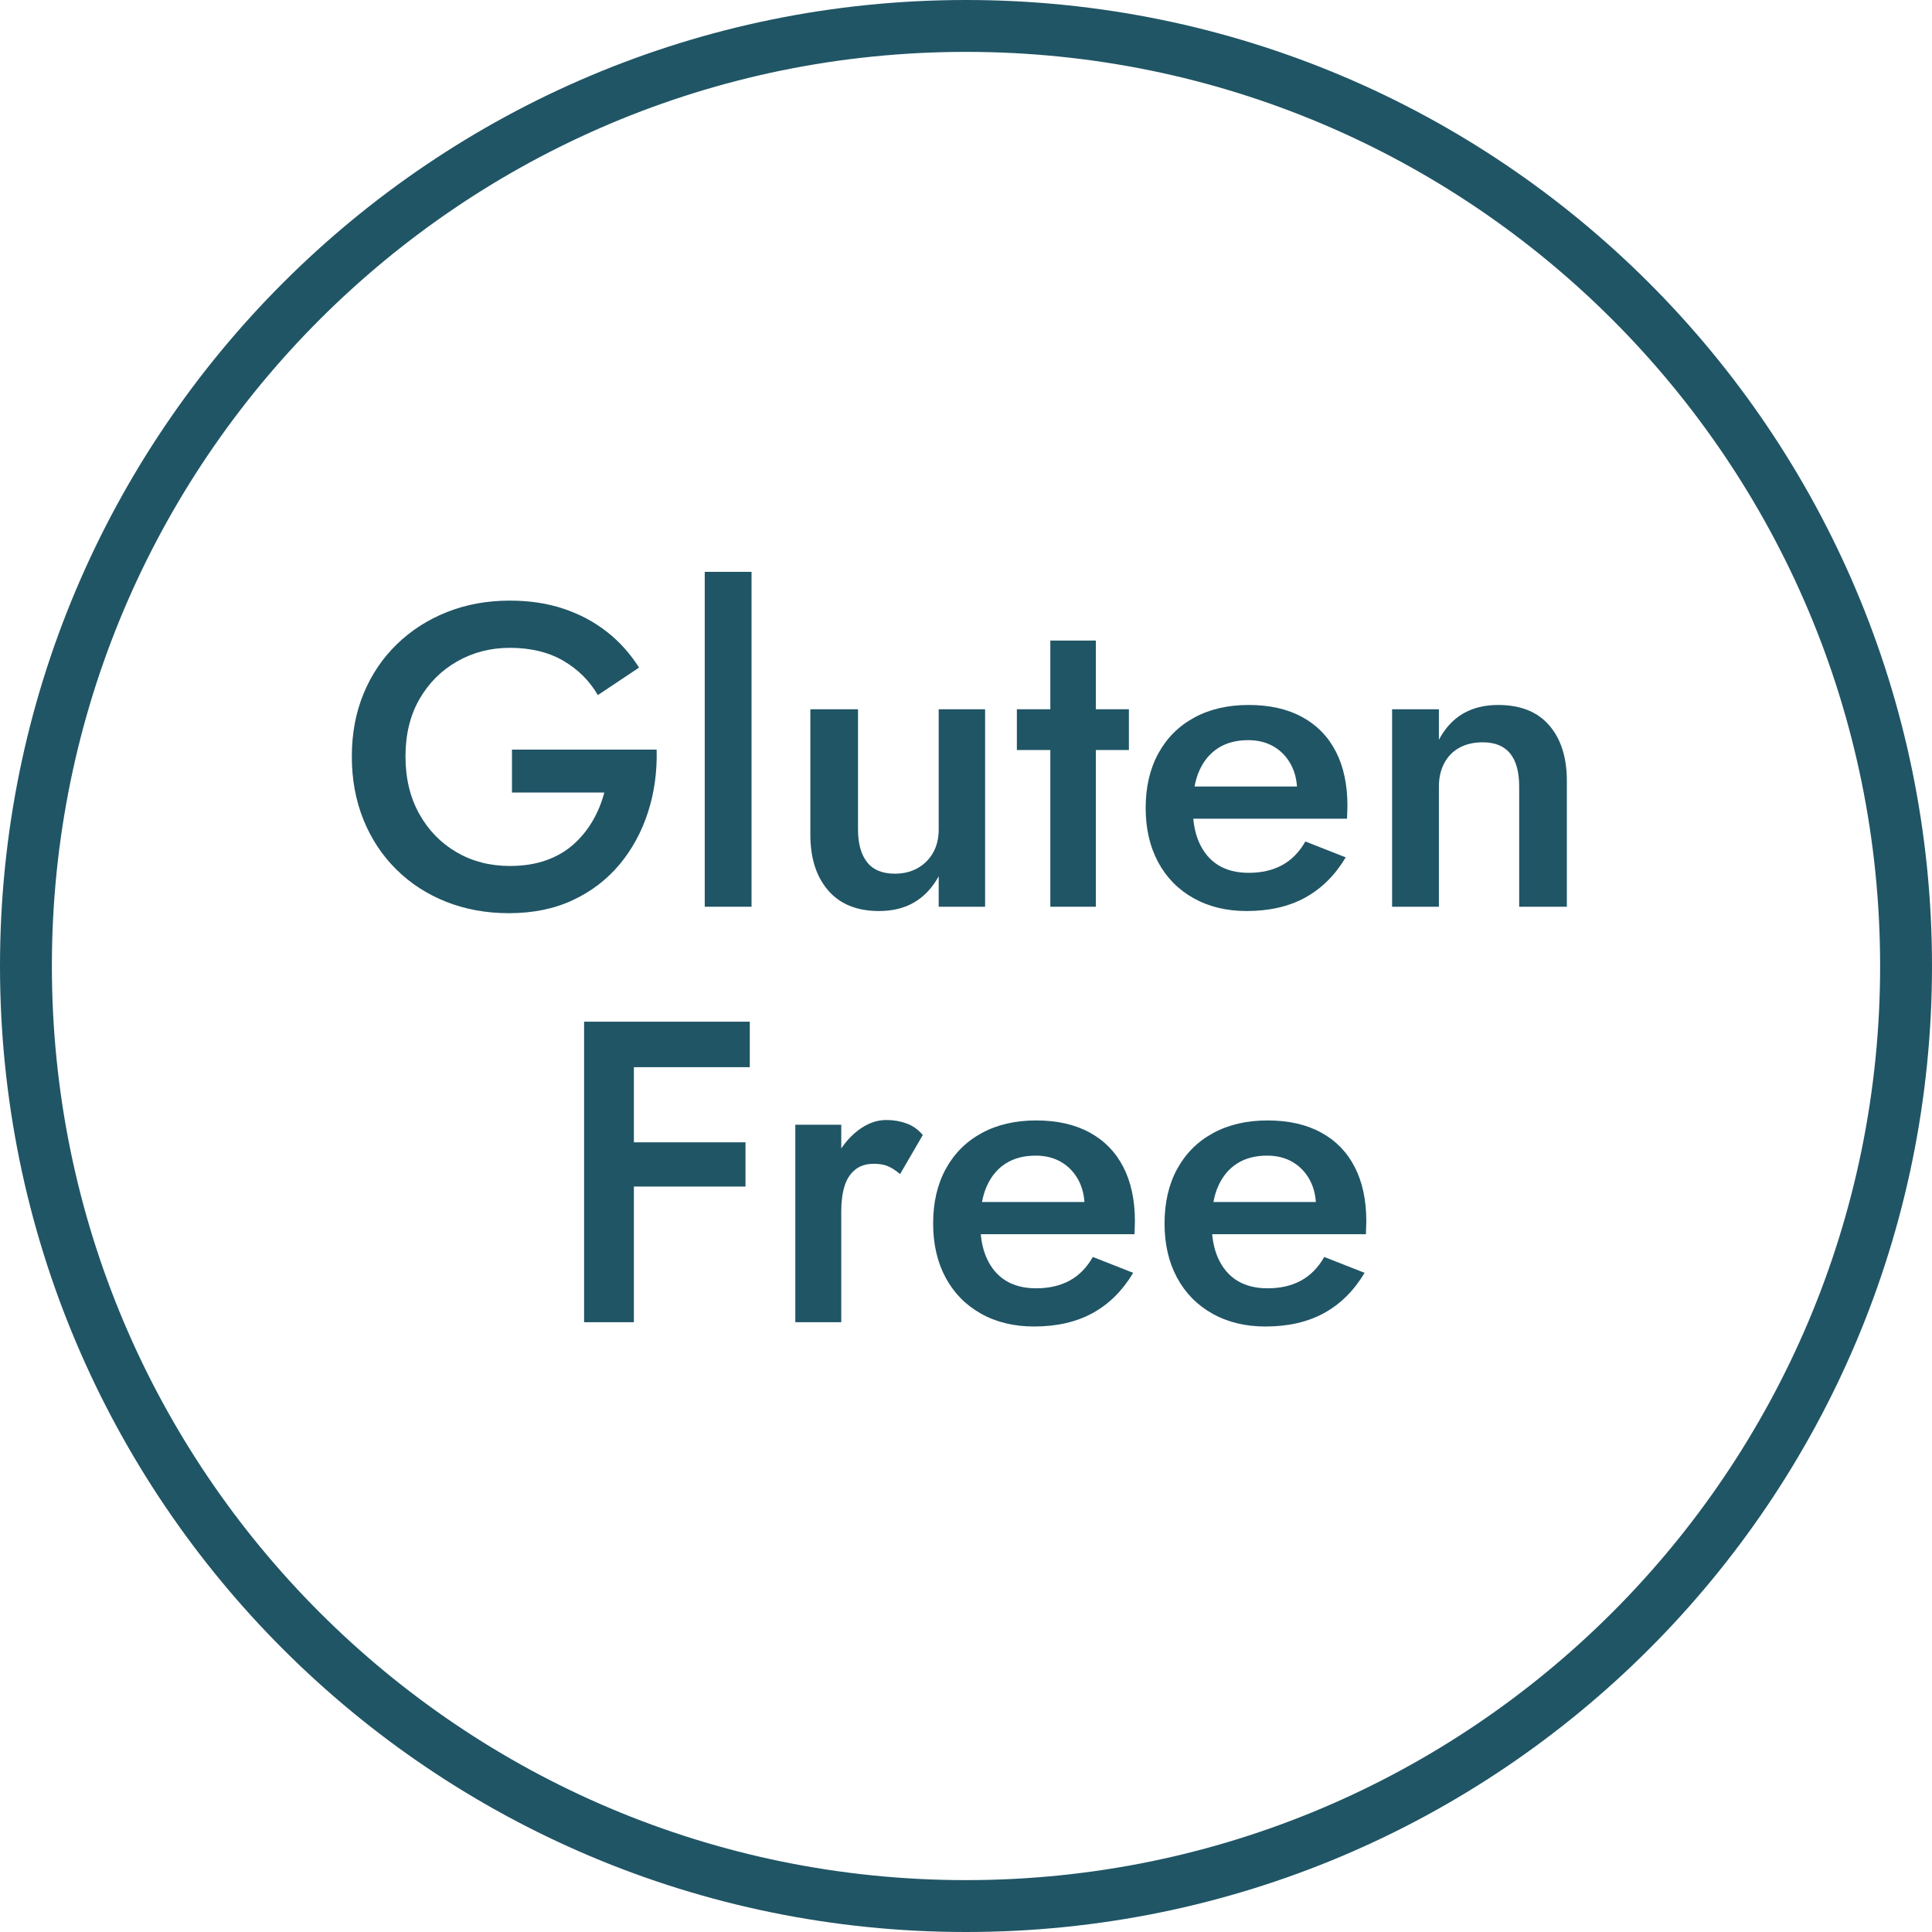
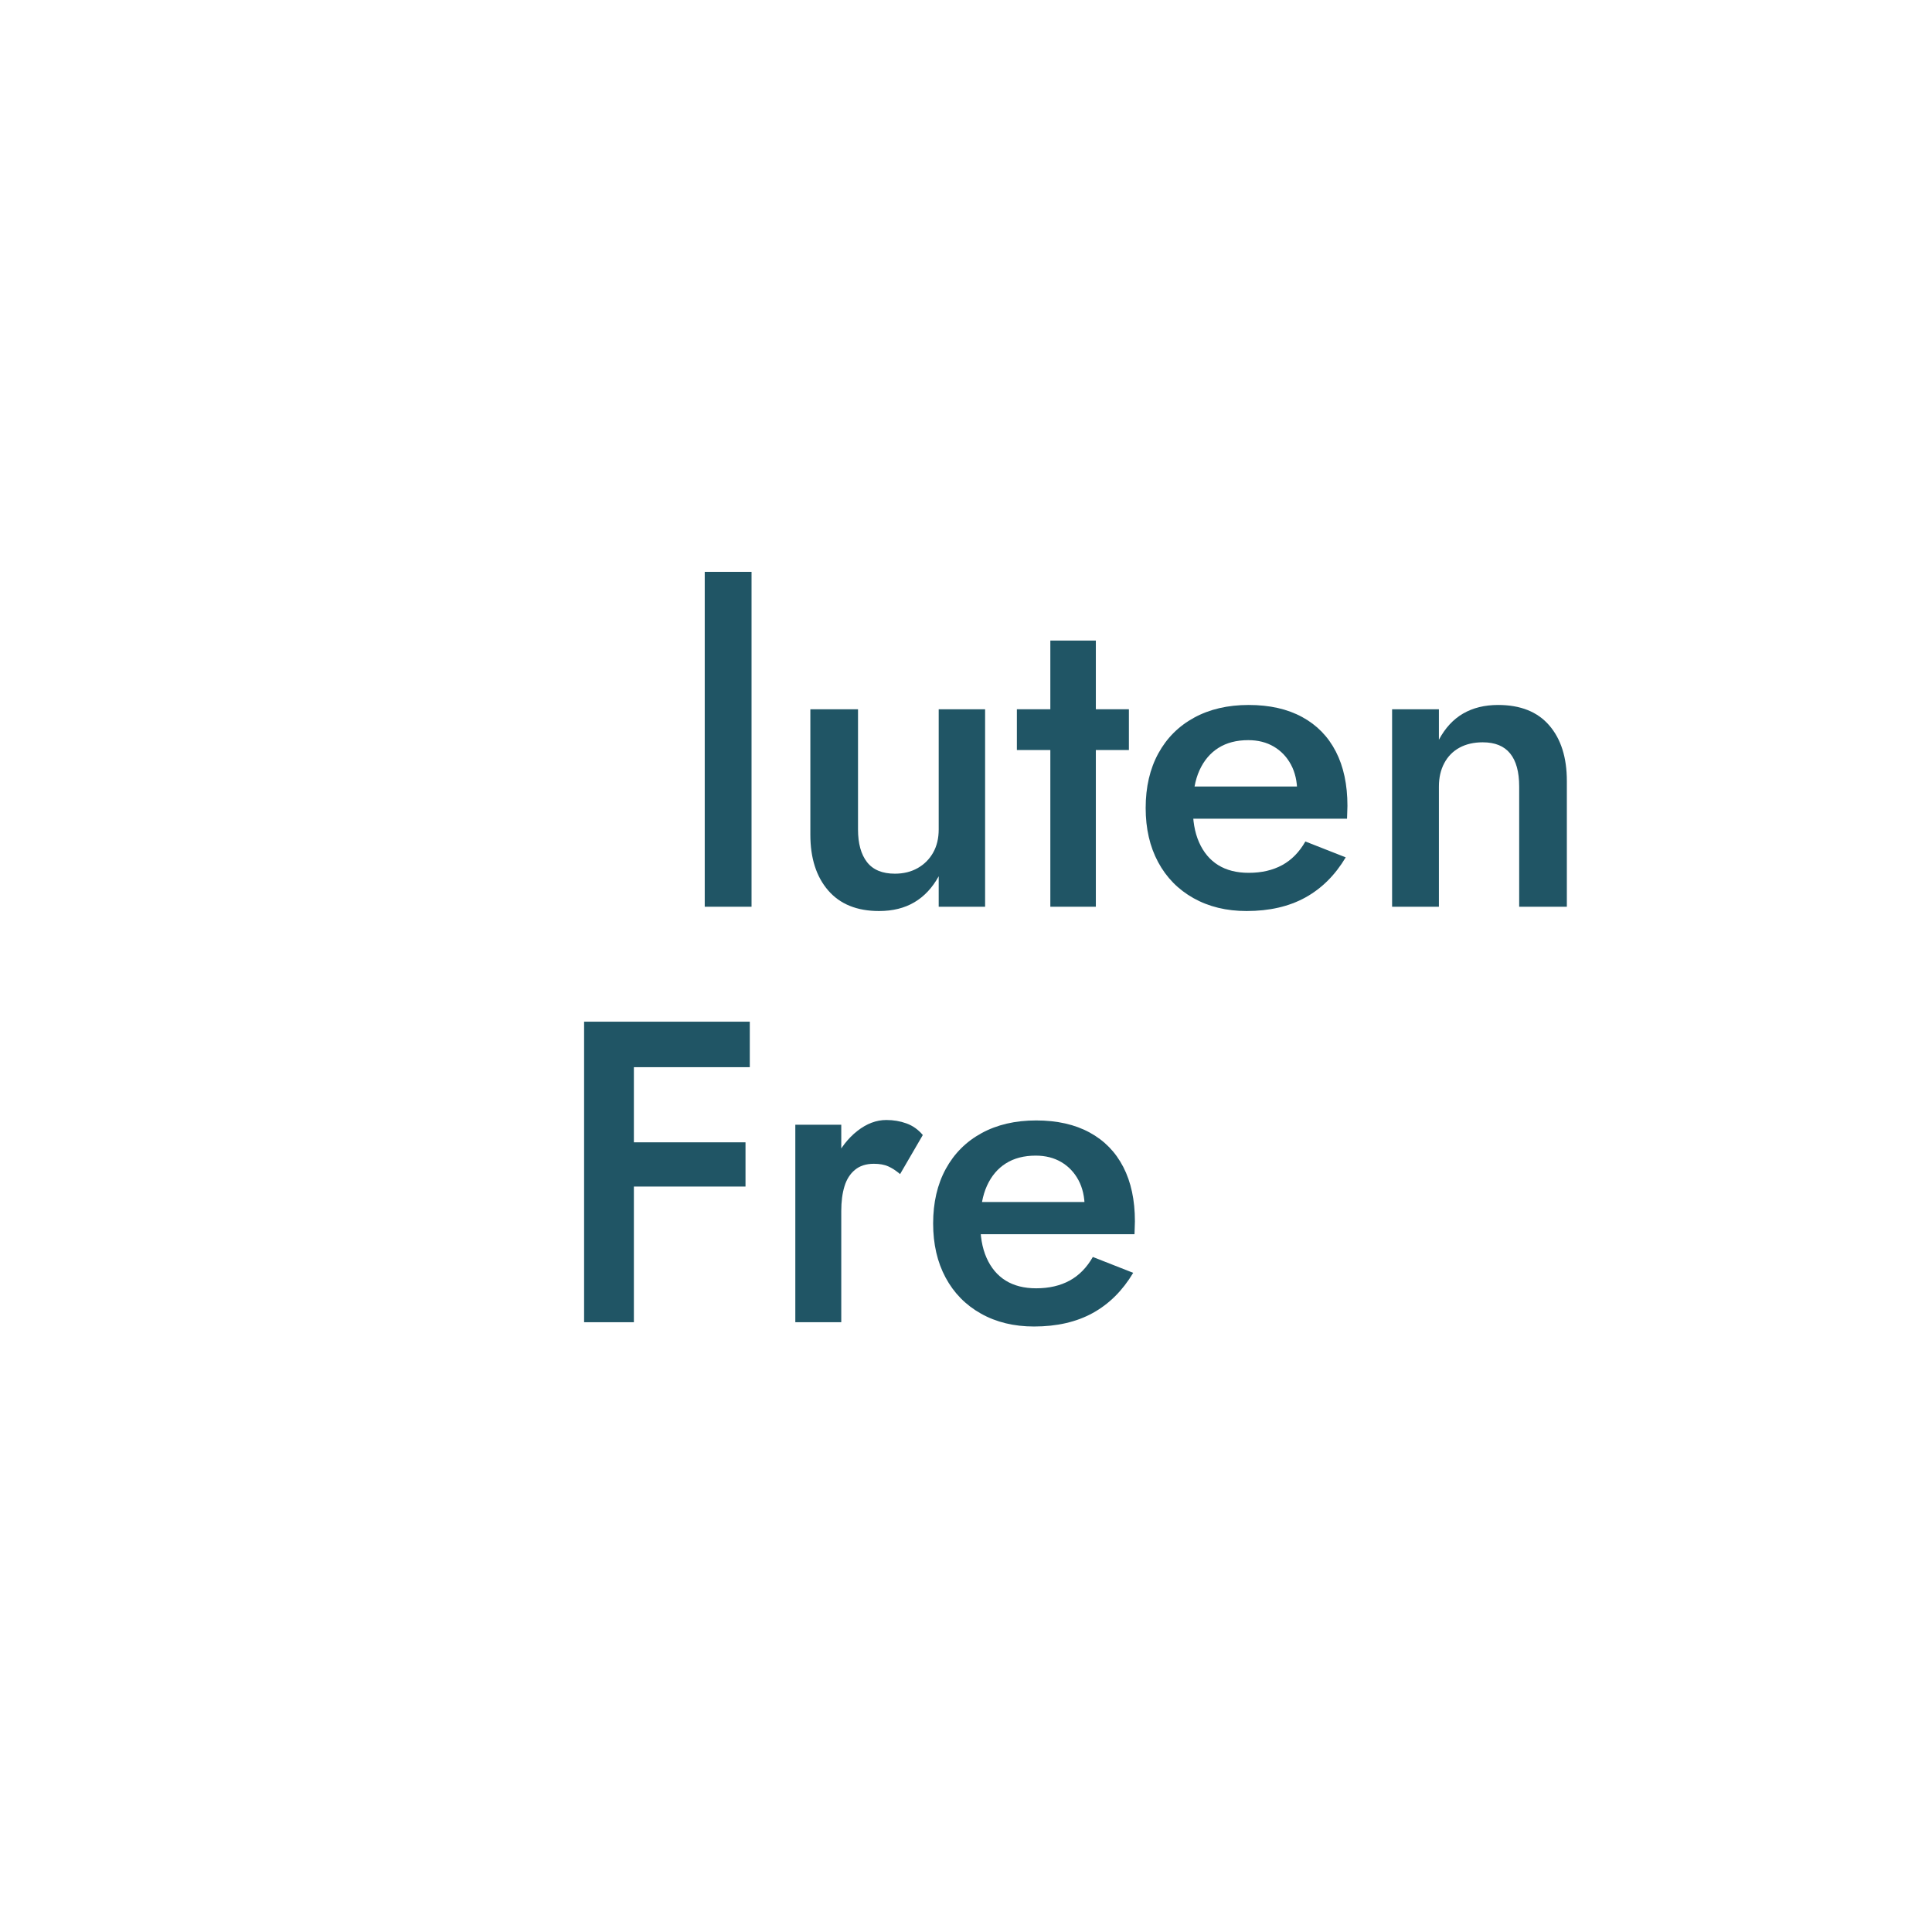
<svg xmlns="http://www.w3.org/2000/svg" version="1.2" preserveAspectRatio="xMidYMid meet" height="1080" viewBox="0 0 810 810" zoomAndPan="magnify" width="1080">
  <defs>
    <clipPath id="bff7c58dda">
      <path d="M 405 0 C 181.324 0 0 181.324 0 405 C 0 628.676 181.324 810 405 810 C 628.676 810 810 628.676 810 405 C 810 181.324 628.676 0 405 0 Z M 405 0" />
    </clipPath>
  </defs>
  <g id="3a862092c8">
    <g clip-path="url(#bff7c58dda)" clip-rule="nonzero">
-       <path transform="matrix(0.75,0,0,0.75,0,0)" d="M 540 -0 C 241.766 -0 -0 241.766 -0 540 C -0 838.234 241.766 1080 540 1080 C 838.234 1080 1080 838.234 1080 540 C 1080 241.766 838.234 -0 540 -0 Z M 540 -0" style="fill:none;stroke-width:58;stroke-linecap:butt;stroke-linejoin:miter;stroke:#205565;stroke-opacity:1;stroke-miterlimit:4;" />
-     </g>
+       </g>
    <g style="fill:#205565;fill-opacity:1;">
      <g transform="translate(140.661, 380.155)">
-         <path d="M 73.984 -47.875 L 112.688 -47.875 C 111.602 -43.676 109.977 -39.719 107.812 -36 C 105.656 -32.281 102.957 -28.977 99.719 -26.094 C 96.477 -23.219 92.641 -21 88.203 -19.438 C 83.766 -17.875 78.723 -17.094 73.078 -17.094 C 64.797 -17.094 57.352 -19.016 50.75 -22.859 C 44.156 -26.703 38.938 -32.07 35.094 -38.969 C 31.258 -45.863 29.344 -53.875 29.344 -63 C 29.344 -72.238 31.289 -80.25 35.188 -87.031 C 39.094 -93.812 44.375 -99.094 51.031 -102.875 C 57.688 -106.656 65.035 -108.547 73.078 -108.547 C 81.836 -108.547 89.305 -106.742 95.484 -103.141 C 101.672 -99.535 106.504 -94.734 109.984 -88.734 L 127.266 -100.266 C 123.547 -106.141 119.047 -111.145 113.766 -115.281 C 108.484 -119.426 102.453 -122.641 95.672 -124.922 C 88.891 -127.203 81.359 -128.344 73.078 -128.344 C 63.598 -128.344 54.836 -126.75 46.797 -123.562 C 38.754 -120.383 31.734 -115.883 25.734 -110.062 C 19.734 -104.25 15.082 -97.352 11.781 -89.375 C 8.488 -81.395 6.844 -72.602 6.844 -63 C 6.844 -53.395 8.461 -44.57 11.703 -36.531 C 14.941 -28.5 19.531 -21.539 25.469 -15.656 C 31.406 -9.781 38.395 -5.25 46.438 -2.062 C 54.477 1.113 63.238 2.703 72.719 2.703 C 82.801 2.703 91.738 0.875 99.531 -2.781 C 107.332 -6.445 113.875 -11.457 119.156 -17.812 C 124.438 -24.176 128.395 -31.469 131.031 -39.688 C 133.676 -47.906 134.879 -56.633 134.641 -65.875 L 73.984 -65.875 Z M 73.984 -47.875" style="stroke:none" />
-       </g>
+         </g>
    </g>
    <g style="fill:#205565;fill-opacity:1;">
      <g transform="translate(283.041, 380.155)">
-         <path d="M 12.422 -140.406 L 12.422 0 L 32.047 0 L 32.047 -140.406 Z M 12.422 -140.406" style="stroke:none" />
+         <path d="M 12.422 -140.406 L 12.422 0 L 32.047 0 L 32.047 -140.406 Z " style="stroke:none" />
      </g>
    </g>
    <g style="fill:#205565;fill-opacity:1;">
      <g transform="translate(327.321, 380.155)">
        <path d="M 32.406 -32.406 L 32.406 -82.797 L 12.422 -82.797 L 12.422 -30.234 C 12.422 -20.398 14.91 -12.602 19.891 -6.844 C 24.867 -1.082 31.977 1.797 41.219 1.797 C 46.977 1.797 51.926 0.566 56.062 -1.891 C 60.207 -4.348 63.598 -7.977 66.234 -12.781 L 66.234 0 L 85.688 0 L 85.688 -82.797 L 66.234 -82.797 L 66.234 -32.406 C 66.234 -28.676 65.453 -25.43 63.891 -22.672 C 62.336 -19.922 60.18 -17.766 57.422 -16.203 C 54.66 -14.641 51.477 -13.859 47.875 -13.859 C 42.594 -13.859 38.691 -15.477 36.172 -18.719 C 33.66 -21.957 32.406 -26.52 32.406 -32.406 Z M 32.406 -32.406" style="stroke:none" />
      </g>
      <g transform="translate(425.421, 380.155)">
        <path d="M 0.906 -82.797 L 0.906 -65.703 L 47.875 -65.703 L 47.875 -82.797 Z M 14.938 -111.594 L 14.938 0 L 34.016 0 L 34.016 -111.594 Z M 14.938 -111.594" style="stroke:none" />
      </g>
    </g>
    <g style="fill:#205565;fill-opacity:1;">
      <g transform="translate(474.201, 380.155)">
        <path d="M 48.422 1.797 C 58.016 1.797 66.234 -0.094 73.078 -3.875 C 79.922 -7.656 85.562 -13.266 90 -20.703 L 73.078 -27.359 C 70.555 -22.922 67.316 -19.617 63.359 -17.453 C 59.398 -15.297 54.719 -14.219 49.312 -14.219 C 44.281 -14.219 40.02 -15.297 36.531 -17.453 C 33.051 -19.617 30.379 -22.801 28.516 -27 C 26.66 -31.195 25.797 -36.238 25.922 -42.125 C 25.922 -48.125 26.848 -53.16 28.703 -57.234 C 30.566 -61.316 33.207 -64.438 36.625 -66.594 C 40.051 -68.758 44.223 -69.844 49.141 -69.844 C 53.223 -69.844 56.789 -68.941 59.844 -67.141 C 62.906 -65.336 65.305 -62.816 67.047 -59.578 C 68.785 -56.336 69.656 -52.5 69.656 -48.062 C 69.656 -47.219 69.445 -46.195 69.031 -45 C 68.613 -43.801 68.223 -42.844 67.859 -42.125 L 73.797 -50.406 L 17.812 -50.406 L 17.812 -36.906 L 90.547 -36.906 C 90.547 -37.383 90.57 -38.16 90.625 -39.234 C 90.688 -40.316 90.719 -41.336 90.719 -42.297 C 90.719 -51.18 89.098 -58.77 85.859 -65.062 C 82.617 -71.363 77.906 -76.191 71.719 -79.547 C 65.539 -82.91 58.07 -84.594 49.312 -84.594 C 40.562 -84.594 32.941 -82.82 26.453 -79.281 C 19.973 -75.75 14.961 -70.742 11.422 -64.266 C 7.891 -57.785 6.125 -50.164 6.125 -41.406 C 6.125 -32.758 7.863 -25.195 11.344 -18.719 C 14.82 -12.238 19.77 -7.195 26.188 -3.594 C 32.602 0 40.016 1.797 48.422 1.797 Z M 48.422 1.797" style="stroke:none" />
      </g>
    </g>
    <g style="fill:#205565;fill-opacity:1;">
      <g transform="translate(571.221, 380.155)">
        <path d="M 65.703 -50.406 L 65.703 0 L 85.688 0 L 85.688 -52.734 C 85.688 -62.578 83.223 -70.348 78.297 -76.047 C 73.379 -81.742 66.238 -84.594 56.875 -84.594 C 51.238 -84.594 46.348 -83.395 42.203 -81 C 38.066 -78.602 34.68 -74.941 32.047 -70.016 L 32.047 -82.797 L 12.422 -82.797 L 12.422 0 L 32.047 0 L 32.047 -50.406 C 32.047 -54.125 32.797 -57.391 34.297 -60.203 C 35.797 -63.023 37.922 -65.188 40.672 -66.688 C 43.43 -68.188 46.676 -68.938 50.406 -68.938 C 55.562 -68.938 59.398 -67.375 61.922 -64.25 C 64.441 -61.133 65.703 -56.52 65.703 -50.406 Z M 65.703 -50.406" style="stroke:none" />
      </g>
    </g>
    <g style="fill:#205565;fill-opacity:1;">
      <g transform="translate(230.837, 554.345)">
        <path d="M 27.188 -106.922 L 83.516 -106.922 L 83.516 -126 L 27.188 -126 Z M 27.188 -56.875 L 81.719 -56.875 L 81.719 -75.422 L 27.188 -75.422 Z M 14.047 -126 L 14.047 0 L 34.922 0 L 34.922 -126 Z M 14.047 -126" style="stroke:none" />
      </g>
    </g>
    <g style="fill:#205565;fill-opacity:1;">
      <g transform="translate(321.017, 554.345)">
        <path d="M 31.688 -82.797 L 12.422 -82.797 L 12.422 0 L 31.688 0 Z M 56.344 -62.094 L 65.875 -78.484 C 63.957 -80.766 61.676 -82.383 59.031 -83.344 C 56.395 -84.301 53.578 -84.781 50.578 -84.781 C 46.379 -84.781 42.328 -83.25 38.422 -80.188 C 34.523 -77.125 31.348 -73.039 28.891 -67.938 C 26.43 -62.844 25.203 -57 25.203 -50.406 L 31.688 -46.625 C 31.688 -50.582 32.133 -54.031 33.031 -56.969 C 33.926 -59.906 35.395 -62.211 37.438 -63.891 C 39.477 -65.578 42.117 -66.422 45.359 -66.422 C 47.754 -66.422 49.758 -66.062 51.375 -65.344 C 53 -64.625 54.656 -63.539 56.344 -62.094 Z M 56.344 -62.094" style="stroke:none" />
      </g>
    </g>
    <g style="fill:#205565;fill-opacity:1;">
      <g transform="translate(385.097, 554.345)">
        <path d="M 48.422 1.797 C 58.016 1.797 66.234 -0.094 73.078 -3.875 C 79.922 -7.656 85.562 -13.266 90 -20.703 L 73.078 -27.359 C 70.555 -22.922 67.316 -19.617 63.359 -17.453 C 59.398 -15.297 54.719 -14.219 49.312 -14.219 C 44.281 -14.219 40.02 -15.297 36.531 -17.453 C 33.051 -19.617 30.379 -22.801 28.516 -27 C 26.66 -31.195 25.797 -36.238 25.922 -42.125 C 25.922 -48.125 26.848 -53.16 28.703 -57.234 C 30.566 -61.316 33.207 -64.438 36.625 -66.594 C 40.051 -68.758 44.223 -69.844 49.141 -69.844 C 53.223 -69.844 56.789 -68.941 59.844 -67.141 C 62.906 -65.336 65.305 -62.816 67.047 -59.578 C 68.785 -56.336 69.656 -52.5 69.656 -48.062 C 69.656 -47.219 69.445 -46.195 69.031 -45 C 68.613 -43.801 68.223 -42.844 67.859 -42.125 L 73.797 -50.406 L 17.812 -50.406 L 17.812 -36.906 L 90.547 -36.906 C 90.547 -37.383 90.57 -38.16 90.625 -39.234 C 90.688 -40.316 90.719 -41.336 90.719 -42.297 C 90.719 -51.18 89.098 -58.77 85.859 -65.062 C 82.617 -71.363 77.906 -76.191 71.719 -79.547 C 65.539 -82.91 58.07 -84.594 49.312 -84.594 C 40.562 -84.594 32.941 -82.82 26.453 -79.281 C 19.973 -75.75 14.961 -70.742 11.422 -64.266 C 7.891 -57.785 6.125 -50.164 6.125 -41.406 C 6.125 -32.758 7.863 -25.195 11.344 -18.719 C 14.82 -12.238 19.77 -7.195 26.188 -3.594 C 32.602 0 40.016 1.797 48.422 1.797 Z M 48.422 1.797" style="stroke:none" />
      </g>
      <g transform="translate(482.117, 554.345)">
-         <path d="M 48.422 1.797 C 58.016 1.797 66.234 -0.094 73.078 -3.875 C 79.922 -7.656 85.562 -13.266 90 -20.703 L 73.078 -27.359 C 70.555 -22.922 67.316 -19.617 63.359 -17.453 C 59.398 -15.297 54.719 -14.219 49.312 -14.219 C 44.281 -14.219 40.02 -15.297 36.531 -17.453 C 33.051 -19.617 30.379 -22.801 28.516 -27 C 26.66 -31.195 25.797 -36.238 25.922 -42.125 C 25.922 -48.125 26.848 -53.16 28.703 -57.234 C 30.566 -61.316 33.207 -64.438 36.625 -66.594 C 40.051 -68.758 44.223 -69.844 49.141 -69.844 C 53.223 -69.844 56.789 -68.941 59.844 -67.141 C 62.906 -65.336 65.305 -62.816 67.047 -59.578 C 68.785 -56.336 69.656 -52.5 69.656 -48.062 C 69.656 -47.219 69.445 -46.195 69.031 -45 C 68.613 -43.801 68.223 -42.844 67.859 -42.125 L 73.797 -50.406 L 17.812 -50.406 L 17.812 -36.906 L 90.547 -36.906 C 90.547 -37.383 90.57 -38.16 90.625 -39.234 C 90.688 -40.316 90.719 -41.336 90.719 -42.297 C 90.719 -51.18 89.098 -58.77 85.859 -65.062 C 82.617 -71.363 77.906 -76.191 71.719 -79.547 C 65.539 -82.91 58.07 -84.594 49.312 -84.594 C 40.562 -84.594 32.941 -82.82 26.453 -79.281 C 19.973 -75.75 14.961 -70.742 11.422 -64.266 C 7.891 -57.785 6.125 -50.164 6.125 -41.406 C 6.125 -32.758 7.863 -25.195 11.344 -18.719 C 14.82 -12.238 19.77 -7.195 26.188 -3.594 C 32.602 0 40.016 1.797 48.422 1.797 Z M 48.422 1.797" style="stroke:none" />
-       </g>
+         </g>
    </g>
  </g>
</svg>